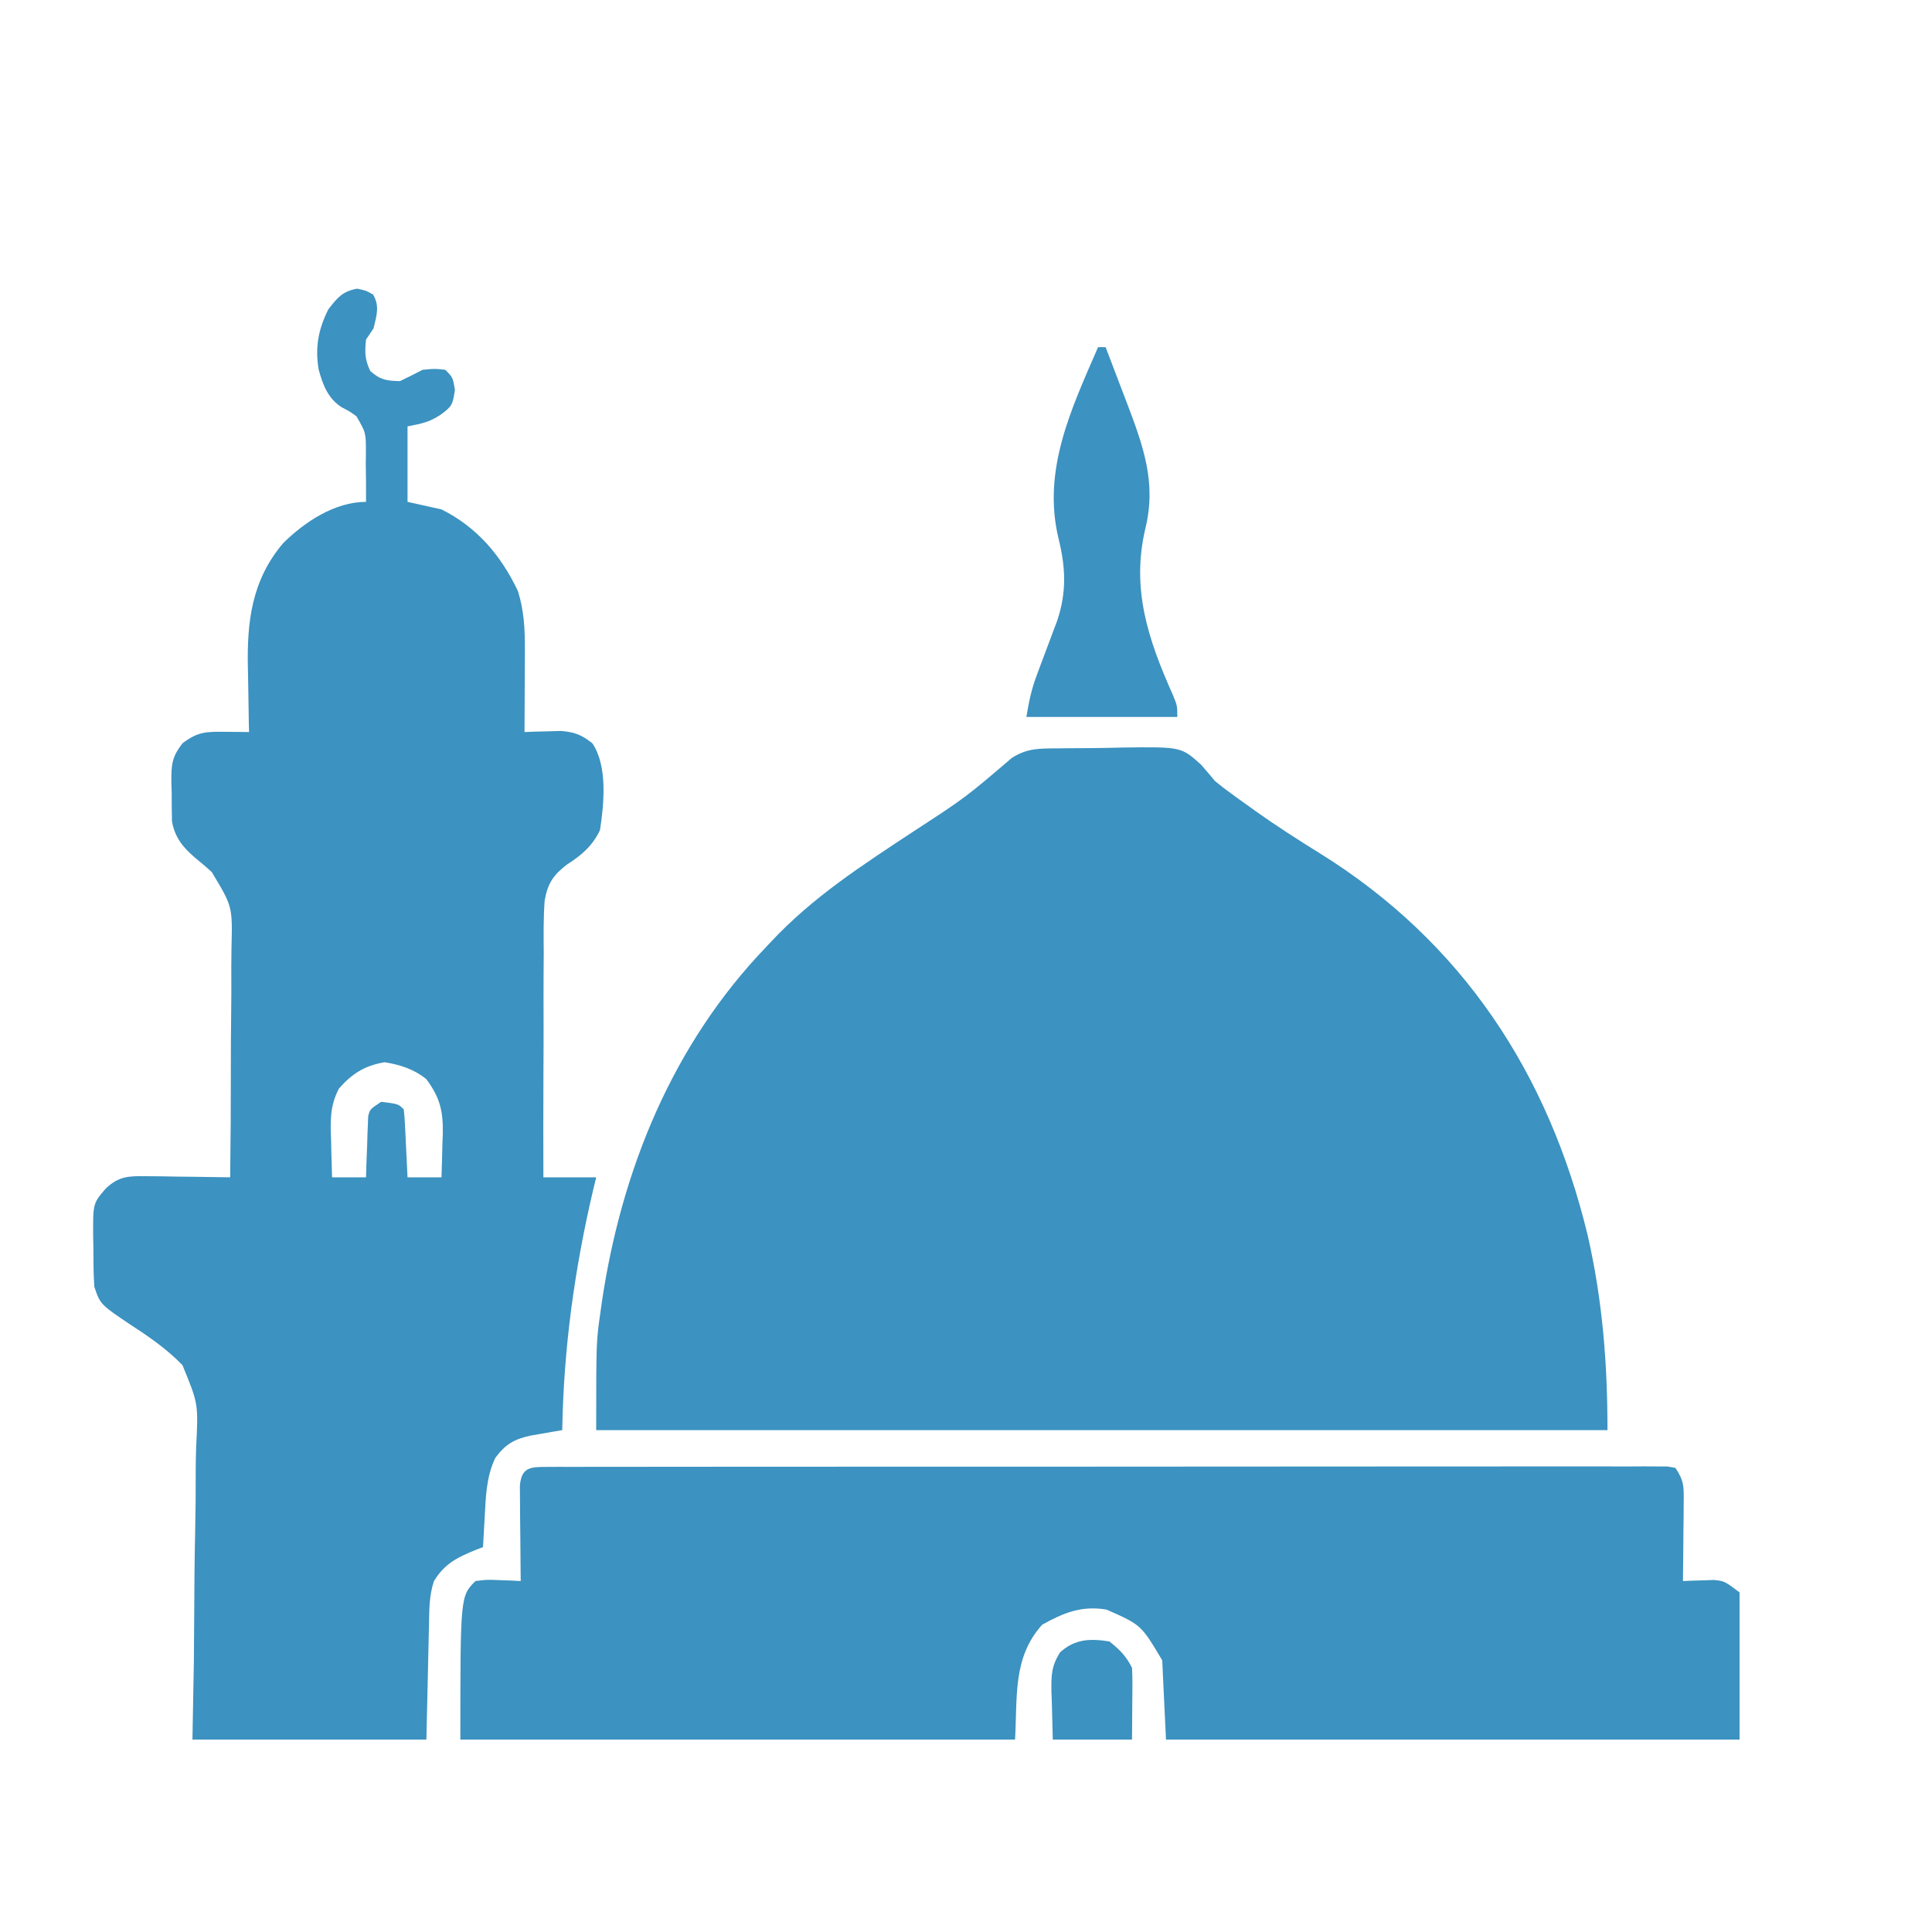
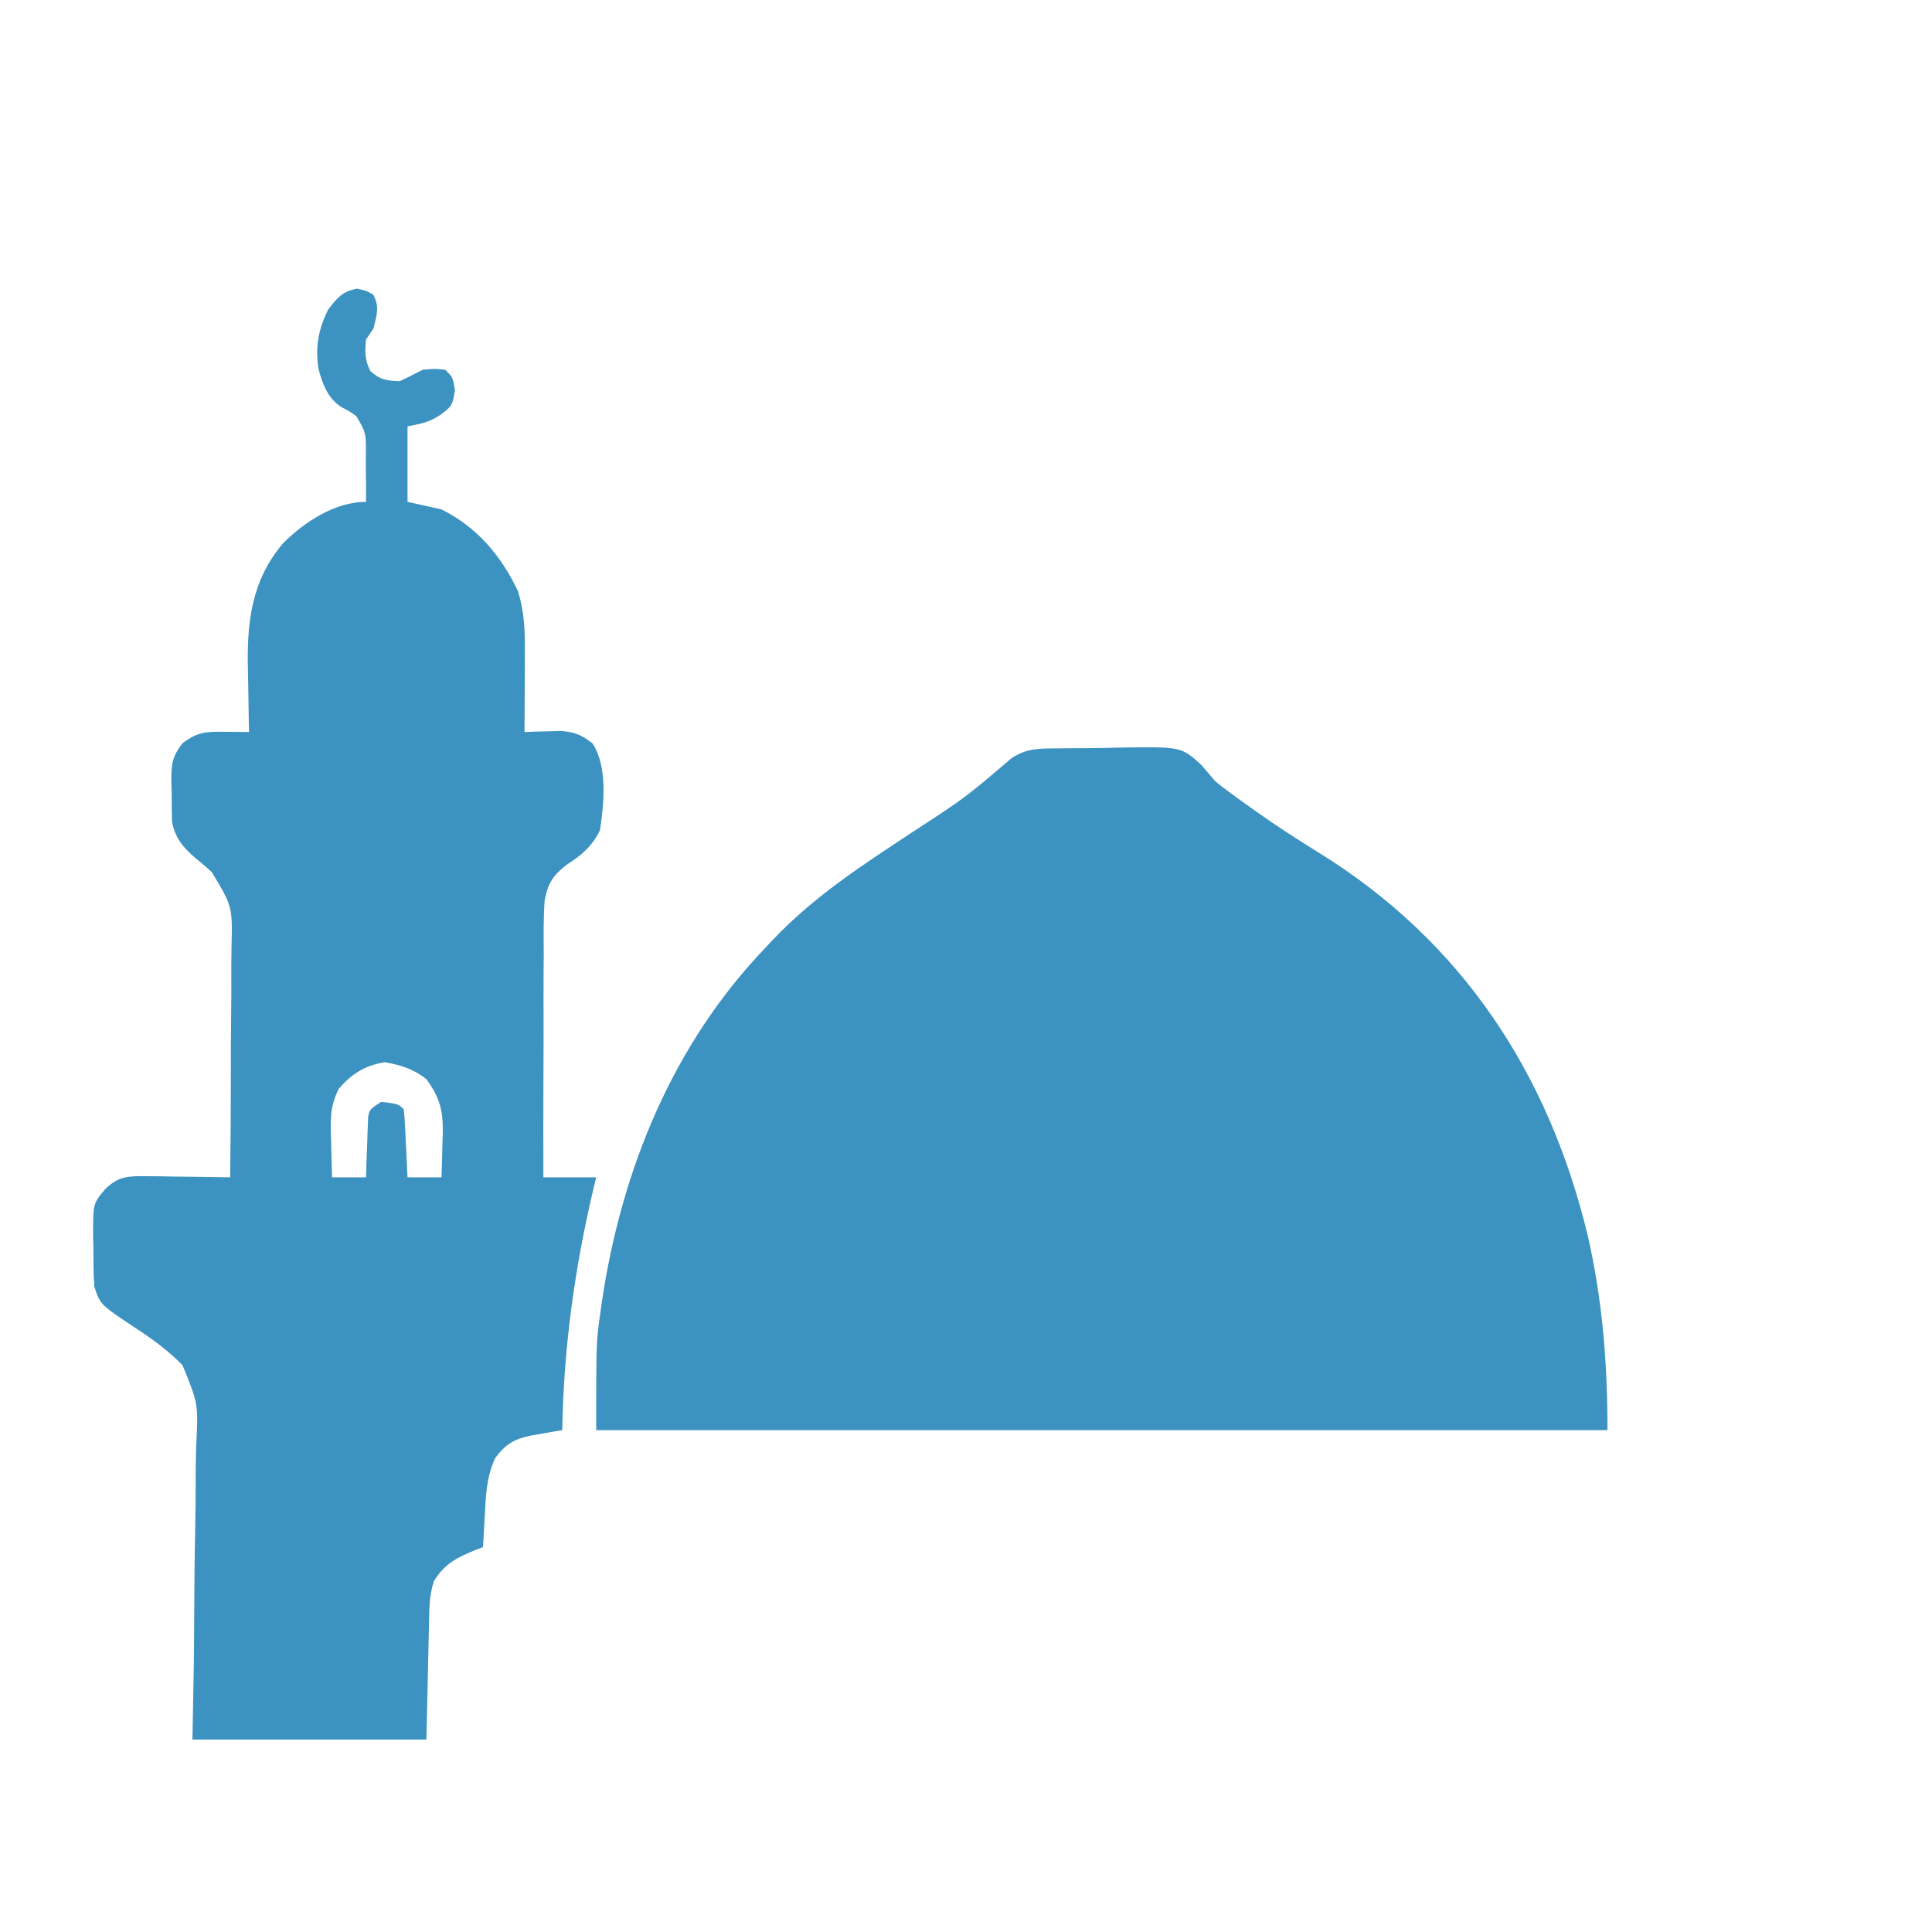
<svg xmlns="http://www.w3.org/2000/svg" version="1.1" width="512px" height="512px" transform="rotate(0) scale(1, 1)">
  <path d="M0 0 C0.904 -0.013 1.808 -0.027 2.739 -0.04 C4.648 -0.061 6.558 -0.07 8.468 -0.069 C11.369 -0.078 14.264 -0.151 17.164 -0.227 C32.68 -0.418 32.68 -0.418 37.945 4.328 C39.195 5.76 40.428 7.208 41.641 8.672 C42.989 9.783 44.372 10.853 45.789 11.875 C46.475 12.374 47.16 12.873 47.866 13.387 C48.576 13.894 49.285 14.4 50.016 14.922 C50.782 15.473 51.548 16.025 52.337 16.593 C57.893 20.547 63.593 24.211 69.391 27.797 C107.091 51.219 130.024 86.084 140.391 129.043 C144.329 146.254 145.641 162.975 145.641 180.672 C57.201 180.672 -31.239 180.672 -122.359 180.672 C-122.359 157.244 -122.359 157.244 -121.234 149.422 C-121.103 148.479 -120.972 147.536 -120.837 146.565 C-115.607 111.558 -102.073 78.394 -77.359 52.672 C-76.919 52.2 -76.479 51.729 -76.025 51.243 C-64.866 39.312 -51.843 30.972 -38.276 22.007 C-24.608 13.112 -24.608 13.112 -12.241 2.556 C-8.179 -0.1 -4.762 0.025 0 0 Z " fill="#3c92c0" transform="translate(280.359,198.328)" />
  <path d="M0 0 C2.375 0.5 2.375 0.5 4.25 1.562 C6.057 4.674 5.163 7.107 4.375 10.5 C3.715 11.49 3.055 12.48 2.375 13.5 C2.026 16.778 2.05 18.832 3.5 21.812 C6.129 24.179 7.856 24.431 11.375 24.5 C13.392 23.534 15.392 22.533 17.375 21.5 C20.625 21.188 20.625 21.188 23.375 21.5 C25.375 23.5 25.375 23.5 25.938 26.812 C25.333 30.777 25.19 31.136 22.188 33.375 C19.07 35.426 17.313 35.712 13.375 36.5 C13.375 43.1 13.375 49.7 13.375 56.5 C16.345 57.16 19.315 57.82 22.375 58.5 C31.813 63.205 38.152 70.732 42.625 80.125 C44.228 85.2 44.496 90.134 44.473 95.43 C44.468 97.363 44.468 97.363 44.463 99.336 C44.455 100.682 44.446 102.029 44.438 103.375 C44.432 104.745 44.428 106.115 44.424 107.484 C44.412 110.823 44.396 114.161 44.375 117.5 C45.255 117.465 46.136 117.43 47.043 117.395 C48.204 117.367 49.366 117.34 50.562 117.312 C51.711 117.278 52.86 117.243 54.043 117.207 C57.728 117.531 59.49 118.22 62.375 120.5 C66.435 126.569 65.45 136.566 64.375 143.5 C62.414 147.632 59.499 150.154 55.659 152.587 C52.015 155.375 50.55 157.538 49.719 162.108 C49.376 166.744 49.43 171.381 49.473 176.027 C49.463 177.744 49.451 179.46 49.435 181.176 C49.403 185.676 49.413 190.175 49.431 194.675 C49.442 199.274 49.414 203.872 49.389 208.471 C49.346 217.481 49.35 226.49 49.375 235.5 C53.995 235.5 58.615 235.5 63.375 235.5 C63.011 236.997 63.011 236.997 62.641 238.523 C57.646 259.667 54.737 280.771 54.375 302.5 C53.236 302.694 53.236 302.694 52.074 302.891 C51.08 303.065 50.086 303.239 49.062 303.418 C47.583 303.674 47.583 303.674 46.074 303.934 C41.658 304.86 39.288 306.261 36.625 309.875 C34.205 314.957 34.114 320.279 33.812 325.812 C33.769 326.553 33.726 327.294 33.682 328.057 C33.576 329.871 33.475 331.685 33.375 333.5 C32.772 333.731 32.168 333.961 31.547 334.199 C26.609 336.214 23.267 337.8 20.375 342.5 C19.066 346.427 19.14 350.226 19.059 354.324 C19.04 355.088 19.021 355.852 19.002 356.638 C18.934 359.488 18.874 362.338 18.812 365.188 C18.668 371.561 18.524 377.934 18.375 384.5 C-2.085 384.5 -22.545 384.5 -43.625 384.5 C-43.5 377.66 -43.375 370.82 -43.246 363.773 C-43.205 359.416 -43.169 355.06 -43.15 350.703 C-43.121 343.8 -43.074 336.901 -42.915 329.999 C-42.788 324.428 -42.746 318.862 -42.76 313.29 C-42.751 311.174 -42.712 309.059 -42.642 306.944 C-42.057 295.526 -42.057 295.526 -46.271 285.271 C-50.245 281.192 -54.721 278.015 -59.488 274.932 C-68.063 269.187 -68.063 269.187 -69.625 264.5 C-69.879 261.046 -69.856 257.587 -69.875 254.125 C-69.896 253.179 -69.916 252.233 -69.938 251.258 C-69.987 242.422 -69.987 242.422 -66.625 238.5 C-63.168 235.205 -60.582 235.145 -55.891 235.207 C-54.595 235.217 -53.3 235.226 -51.965 235.236 C-50.602 235.261 -49.238 235.287 -47.875 235.312 C-46.496 235.328 -45.117 235.341 -43.738 235.354 C-40.367 235.389 -36.996 235.438 -33.625 235.5 C-33.5 225.78 -33.436 216.063 -33.446 206.342 C-33.449 201.828 -33.432 197.315 -33.368 192.801 C-33.307 188.436 -33.3 184.074 -33.329 179.709 C-33.331 178.052 -33.314 176.395 -33.277 174.738 C-33.001 163.73 -33.001 163.73 -38.504 154.611 C-39.943 153.276 -41.456 152.021 -42.971 150.772 C-46.207 148.002 -48.28 145.412 -49.045 141.176 C-49.098 138.616 -49.132 136.06 -49.125 133.5 C-49.153 132.611 -49.182 131.721 -49.211 130.805 C-49.225 126.195 -49.147 124.164 -46.219 120.438 C-42.171 117.414 -40.039 117.388 -35 117.438 C-33.811 117.447 -32.623 117.456 -31.398 117.465 C-30.026 117.482 -30.026 117.482 -28.625 117.5 C-28.646 116.624 -28.667 115.748 -28.688 114.845 C-28.757 111.535 -28.807 108.225 -28.845 104.915 C-28.865 103.493 -28.892 102.071 -28.927 100.65 C-29.224 88.28 -27.905 77.254 -19.609 67.469 C-13.909 61.813 -5.891 56.5 2.375 56.5 C2.41 53.102 2.368 49.71 2.312 46.312 C2.329 44.873 2.329 44.873 2.346 43.404 C2.348 38.173 2.348 38.173 -0.162 33.823 C-1.99 32.507 -1.99 32.507 -3.895 31.531 C-7.638 29.3 -9.113 25.43 -10.191 21.367 C-11.149 15.579 -10.257 10.734 -7.625 5.5 C-5.191 2.362 -3.925 0.748 0 0 Z M-4.82 212 C-7.269 216.749 -7.07 220.624 -6.875 225.875 C-6.857 226.802 -6.839 227.729 -6.82 228.684 C-6.773 230.956 -6.702 233.228 -6.625 235.5 C-3.655 235.5 -0.685 235.5 2.375 235.5 C2.412 234.224 2.45 232.948 2.488 231.633 C2.554 229.964 2.62 228.294 2.688 226.625 C2.71 225.783 2.733 224.941 2.756 224.074 C2.791 223.269 2.827 222.463 2.863 221.633 C2.889 220.889 2.916 220.146 2.943 219.379 C3.375 217.5 3.375 217.5 6.375 215.5 C10.916 216.041 10.916 216.041 12.375 217.5 C12.531 218.84 12.625 220.188 12.691 221.535 C12.733 222.344 12.775 223.153 12.818 223.986 C12.858 224.836 12.897 225.687 12.938 226.562 C12.981 227.417 13.024 228.271 13.068 229.15 C13.175 231.267 13.275 233.383 13.375 235.5 C16.345 235.5 19.315 235.5 22.375 235.5 C22.484 232.478 22.563 229.46 22.625 226.438 C22.659 225.59 22.692 224.742 22.727 223.869 C22.819 217.853 21.962 214.383 18.375 209.5 C15.085 206.843 11.454 205.676 7.312 205 C1.965 205.91 -1.329 208.024 -4.82 212 Z " fill="#3c92c0" transform="translate(94.625,76.5)" />
-   <path d="M0 0 C1.062 -0.006 2.123 -0.012 3.217 -0.018 C4.393 -0.014 5.569 -0.01 6.78 -0.006 C8.022 -0.01 9.263 -0.014 10.543 -0.018 C14 -0.026 17.458 -0.026 20.916 -0.022 C24.64 -0.019 28.365 -0.028 32.09 -0.036 C39.391 -0.048 46.692 -0.05 53.993 -0.048 C59.924 -0.046 65.856 -0.048 71.787 -0.052 C72.63 -0.053 73.473 -0.053 74.341 -0.054 C76.053 -0.055 77.765 -0.056 79.477 -0.058 C95.547 -0.068 111.616 -0.066 127.686 -0.06 C142.402 -0.055 157.118 -0.066 171.835 -0.085 C186.929 -0.105 202.024 -0.113 217.119 -0.109 C225.6 -0.107 234.081 -0.11 242.562 -0.124 C249.781 -0.136 257 -0.137 264.219 -0.125 C267.906 -0.119 271.592 -0.118 275.278 -0.13 C279.267 -0.143 283.255 -0.133 287.244 -0.12 C288.419 -0.127 289.595 -0.134 290.806 -0.142 C291.868 -0.135 292.93 -0.128 294.024 -0.12 C294.945 -0.12 295.867 -0.12 296.816 -0.12 C297.541 0.003 298.265 0.127 299.012 0.254 C301.372 3.795 301.246 5.266 301.207 9.454 C301.201 10.662 301.194 11.871 301.188 13.116 C301.171 14.378 301.154 15.641 301.137 16.942 C301.128 18.216 301.119 19.49 301.109 20.803 C301.086 23.954 301.053 27.104 301.012 30.254 C301.759 30.22 302.507 30.185 303.277 30.149 C304.262 30.122 305.247 30.095 306.262 30.067 C307.236 30.032 308.211 29.997 309.215 29.962 C312.012 30.254 312.012 30.254 316.012 33.254 C316.012 46.124 316.012 58.994 316.012 72.254 C265.852 72.254 215.692 72.254 164.012 72.254 C163.682 65.324 163.352 58.394 163.012 51.254 C157.434 41.867 157.434 41.867 148.262 37.817 C141.644 36.703 136.922 38.638 131.199 41.817 C123.392 50.517 124.656 60.655 124.012 72.254 C75.502 72.254 26.992 72.254 -22.988 72.254 C-22.988 34.254 -22.988 34.254 -18.988 30.254 C-15.973 29.864 -15.973 29.864 -12.738 30.004 C-11.661 30.041 -10.583 30.077 -9.473 30.114 C-8.243 30.183 -8.243 30.183 -6.988 30.254 C-6.999 29.417 -7.009 28.579 -7.02 27.716 C-7.054 24.611 -7.079 21.506 -7.098 18.401 C-7.113 16.395 -7.138 14.389 -7.164 12.383 C-7.17 11.127 -7.177 9.87 -7.184 8.575 C-7.194 7.412 -7.204 6.25 -7.215 5.052 C-6.808 0.029 -4.422 0.004 0 0 Z " fill="#3c92c0" transform="translate(144.988,388.746)" />
-   <path d="M0 0 C0.66 0 1.32 0 2 0 C3.446 3.768 4.88 7.54 6.312 11.312 C6.919 12.891 6.919 12.891 7.537 14.502 C11.934 26.121 15.574 35.846 12.5 48.188 C8.799 64.05 13.222 77.36 19.73 91.949 C21 95 21 95 21 98 C7.8 98 -5.4 98 -19 98 C-18.293 93.759 -17.655 90.671 -16.188 86.777 C-15.834 85.827 -15.481 84.876 -15.117 83.896 C-14.749 82.92 -14.38 81.944 -14 80.938 C-13.267 78.99 -12.538 77.04 -11.812 75.09 C-11.489 74.233 -11.165 73.375 -10.832 72.492 C-8.289 64.876 -8.581 58.317 -10.5 50.625 C-14.805 32.535 -7.138 16.436 0 0 Z " fill="#3c92c0" transform="translate(291,92)" />
-   <path d="M0 0 C2.756 2.182 4.436 3.872 6 7 C6.083 8.448 6.107 9.901 6.098 11.352 C6.095 12.118 6.093 12.885 6.09 13.674 C6.081 14.648 6.072 15.622 6.062 16.625 C6.042 19.719 6.021 22.812 6 26 C-0.93 26 -7.86 26 -15 26 C-15.082 22.803 -15.165 19.606 -15.25 16.312 C-15.286 15.314 -15.323 14.315 -15.36 13.286 C-15.414 9.017 -15.388 6.633 -13.109 2.918 C-9.167 -0.667 -5.155 -0.819 0 0 Z " fill="#3c92c0" transform="translate(294,435)" />
</svg>